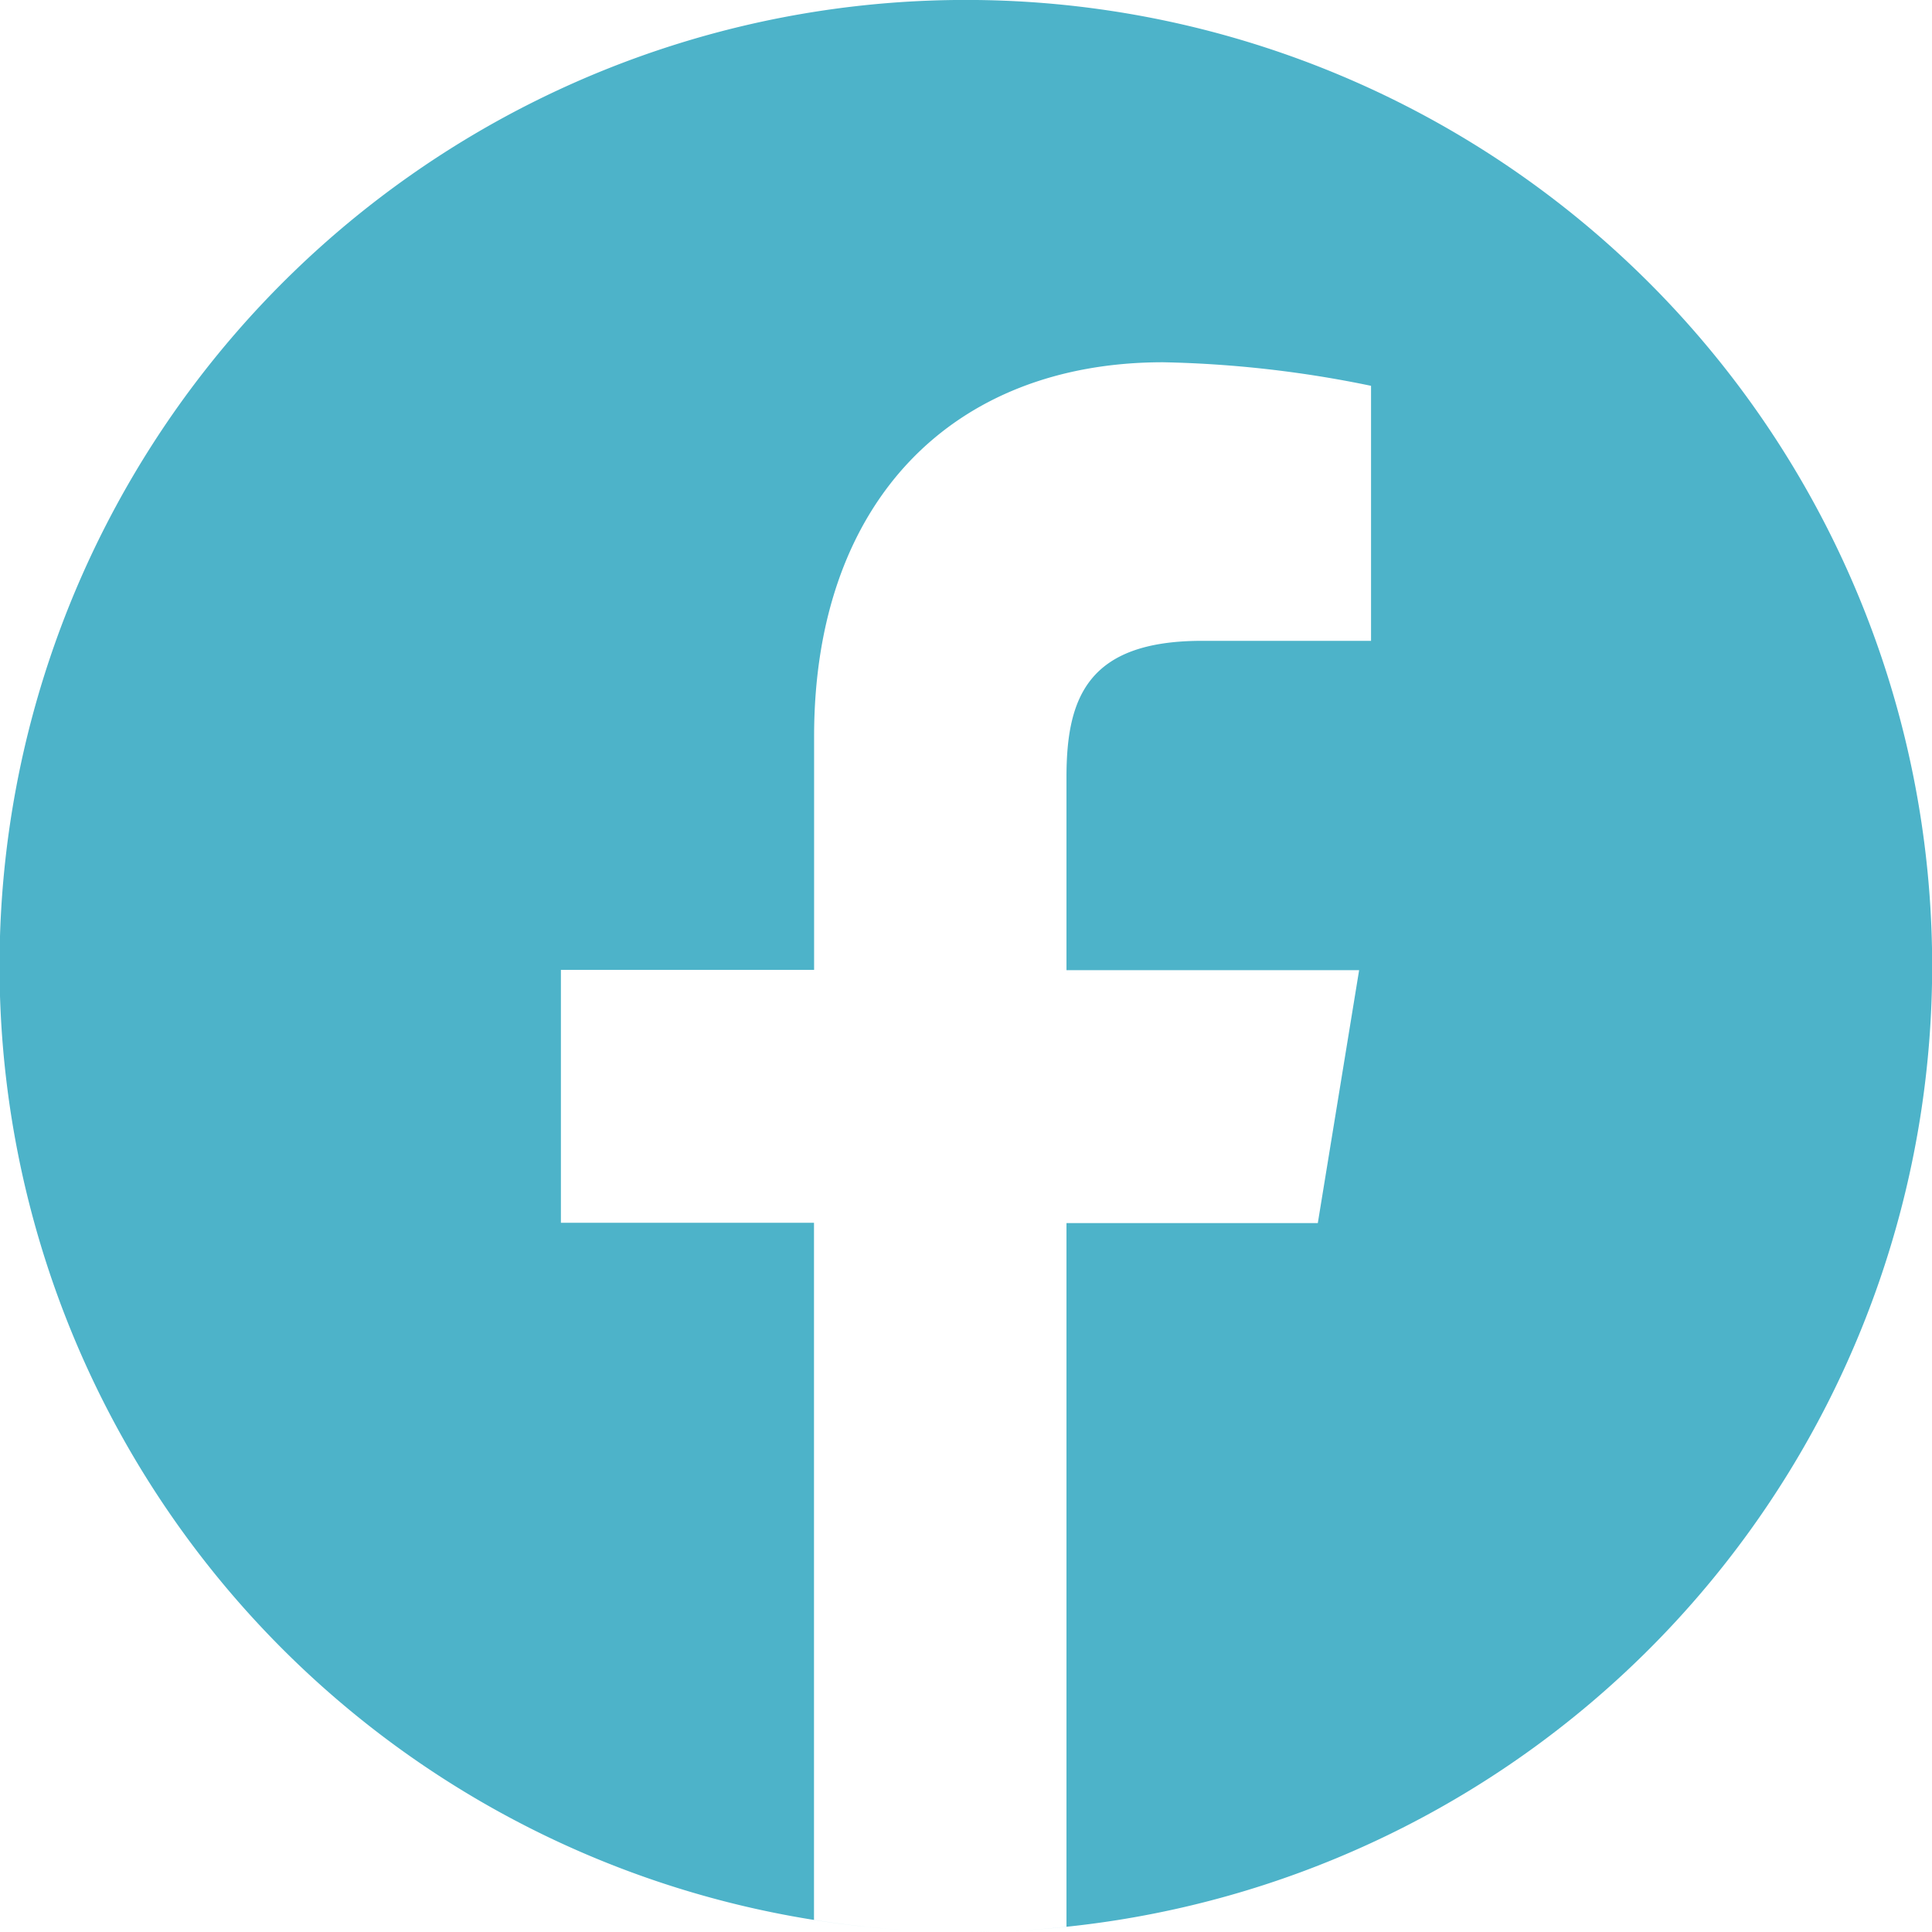
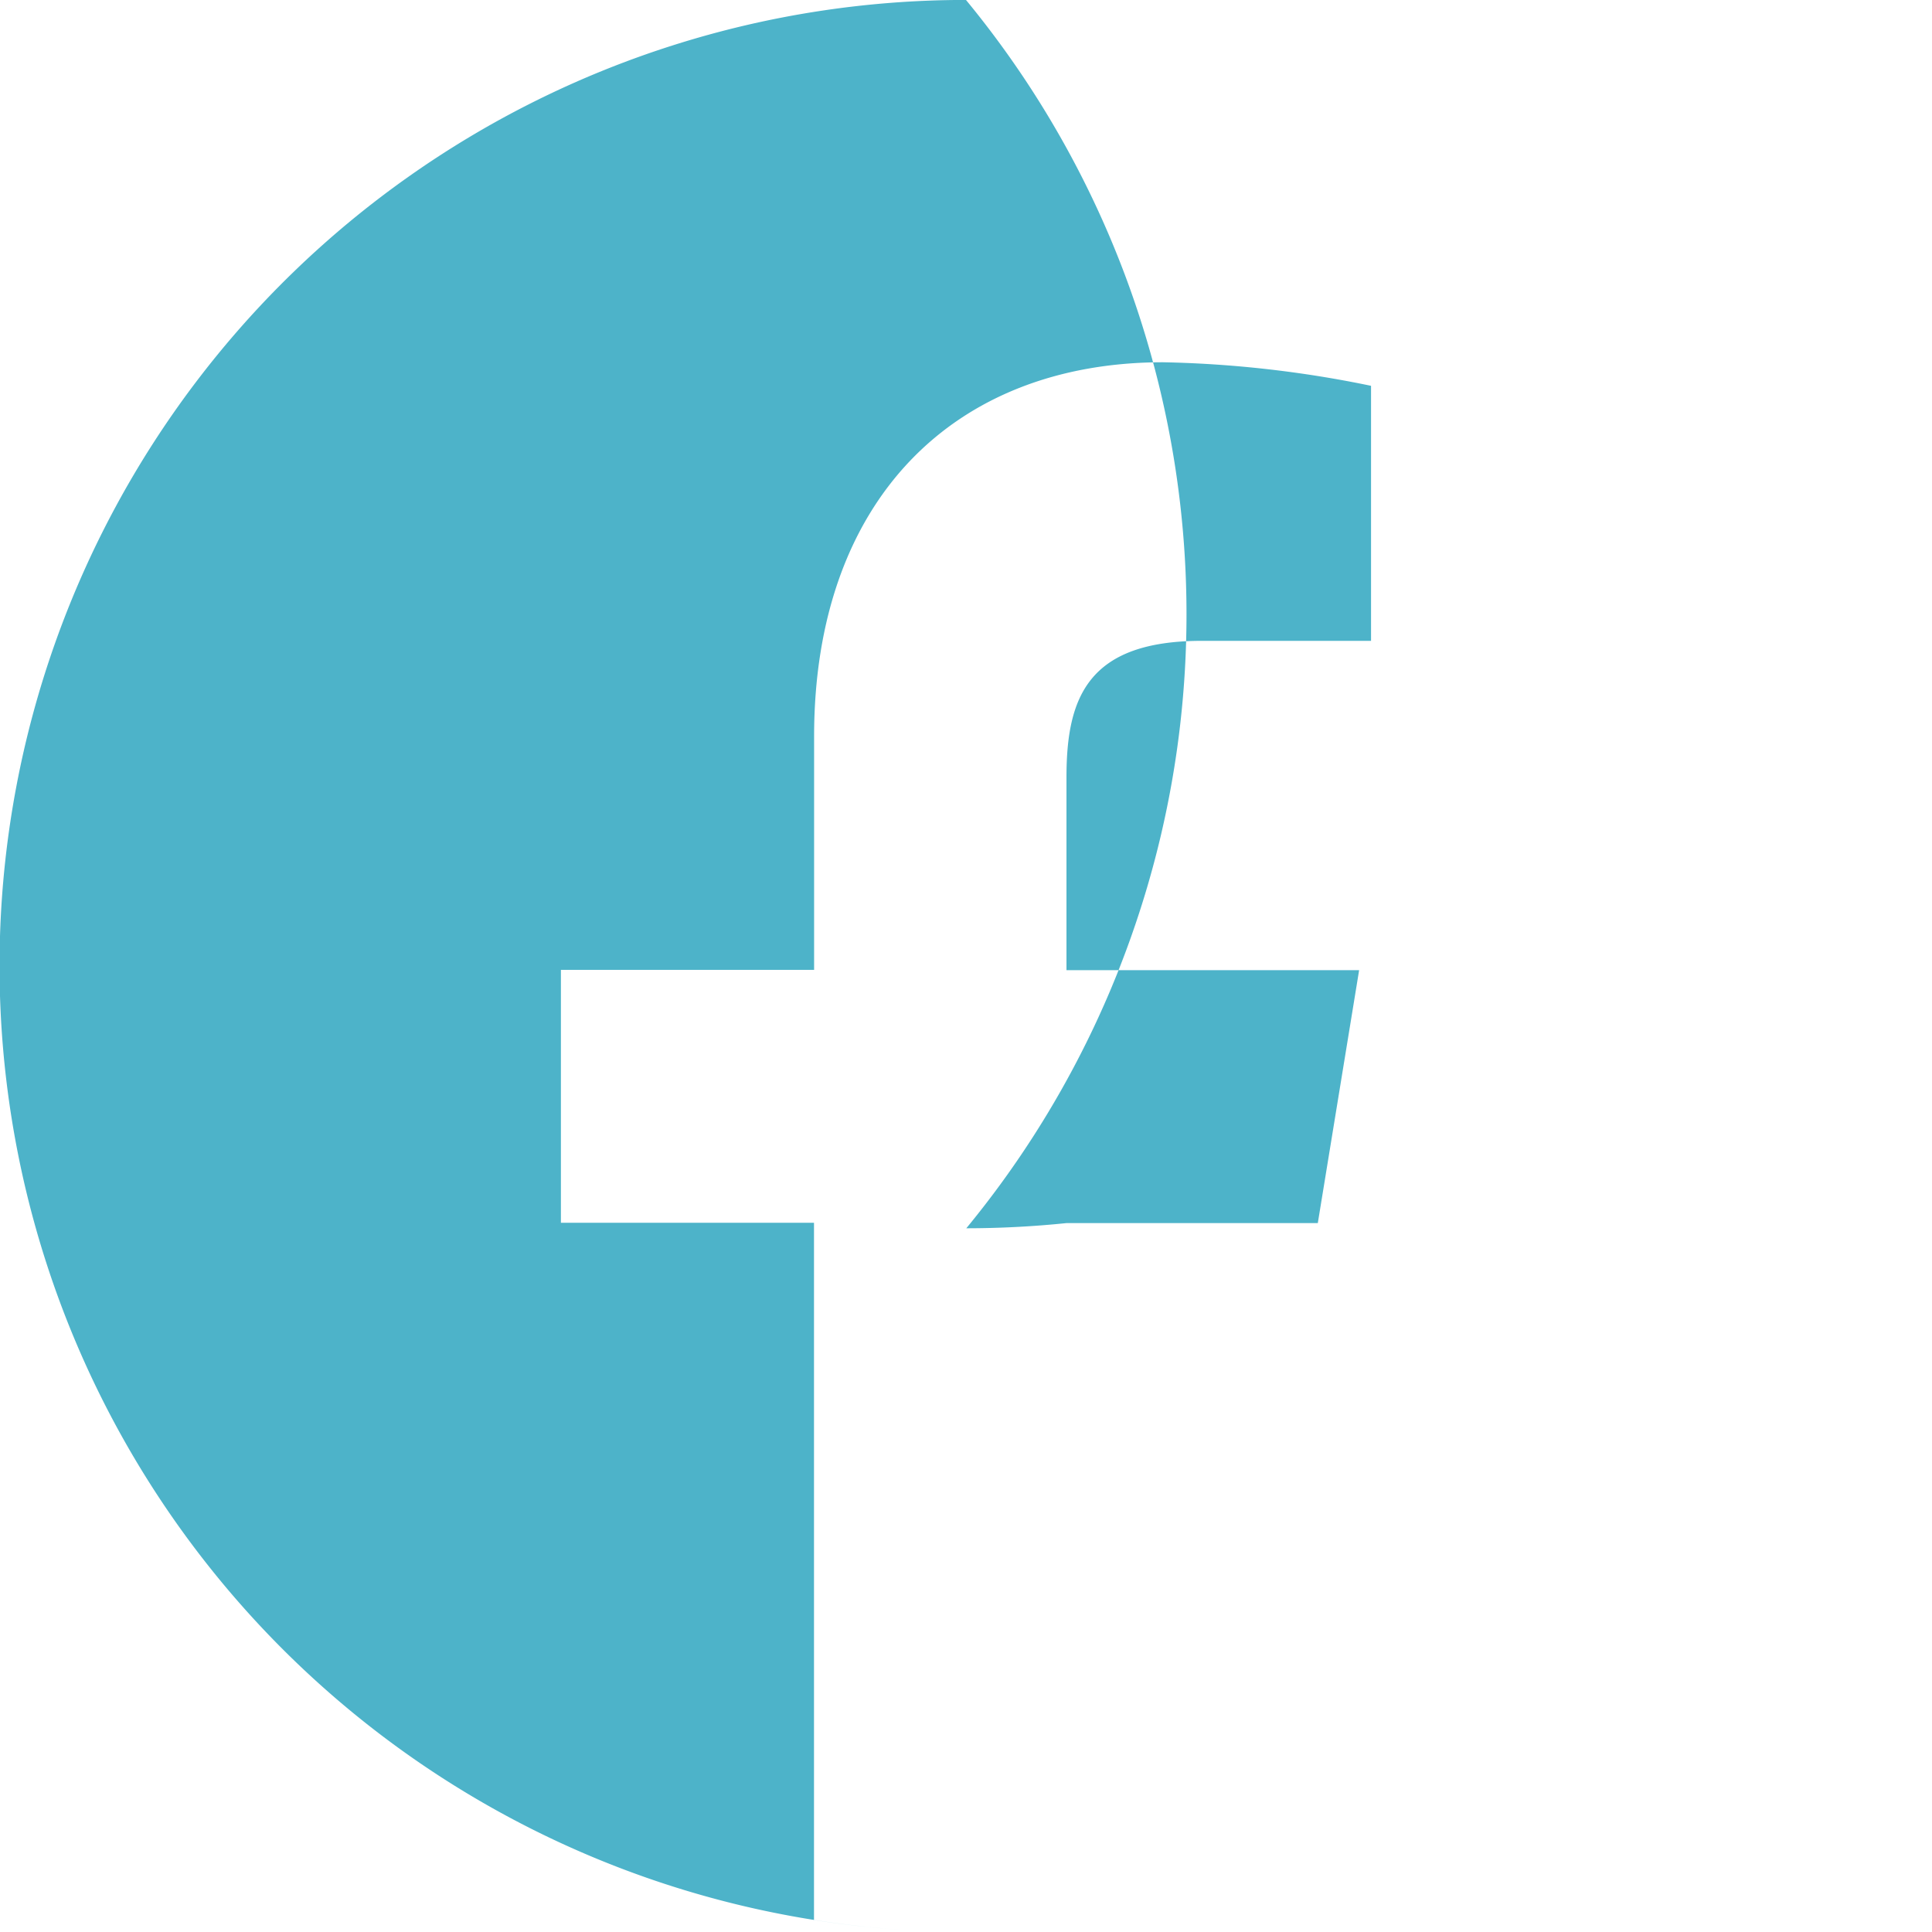
<svg xmlns="http://www.w3.org/2000/svg" width="35.023" height="35.023" viewBox="0 0 35.023 35.023">
-   <path id="Path_1589" data-name="Path 1589" d="M17.511,0a17.511,17.511,0,0,0-1.146,34.985q-.815-.053-1.609-.179V22.167H10.168V17.583h4.59V13.351c0-4.268,2.52-6.783,6.327-6.783a20.425,20.425,0,0,1,3.769.427v4.623H21.79c-2.07,0-2.457,1.027-2.457,2.47v3.5h5.305l-.749,4.585H19.333V34.93a17.78,17.78,0,0,1-1.816.094A17.512,17.512,0,0,0,17.511,0" transform="translate(0 -0.001)" fill="#4db3c9" />
+   <path id="Path_1589" data-name="Path 1589" d="M17.511,0a17.511,17.511,0,0,0-1.146,34.985q-.815-.053-1.609-.179V22.167H10.168V17.583h4.59V13.351c0-4.268,2.52-6.783,6.327-6.783a20.425,20.425,0,0,1,3.769.427v4.623H21.79c-2.07,0-2.457,1.027-2.457,2.47v3.5h5.305l-.749,4.585H19.333a17.78,17.78,0,0,1-1.816.094A17.512,17.512,0,0,0,17.511,0" transform="translate(0 -0.001)" fill="#4db3c9" />
</svg>